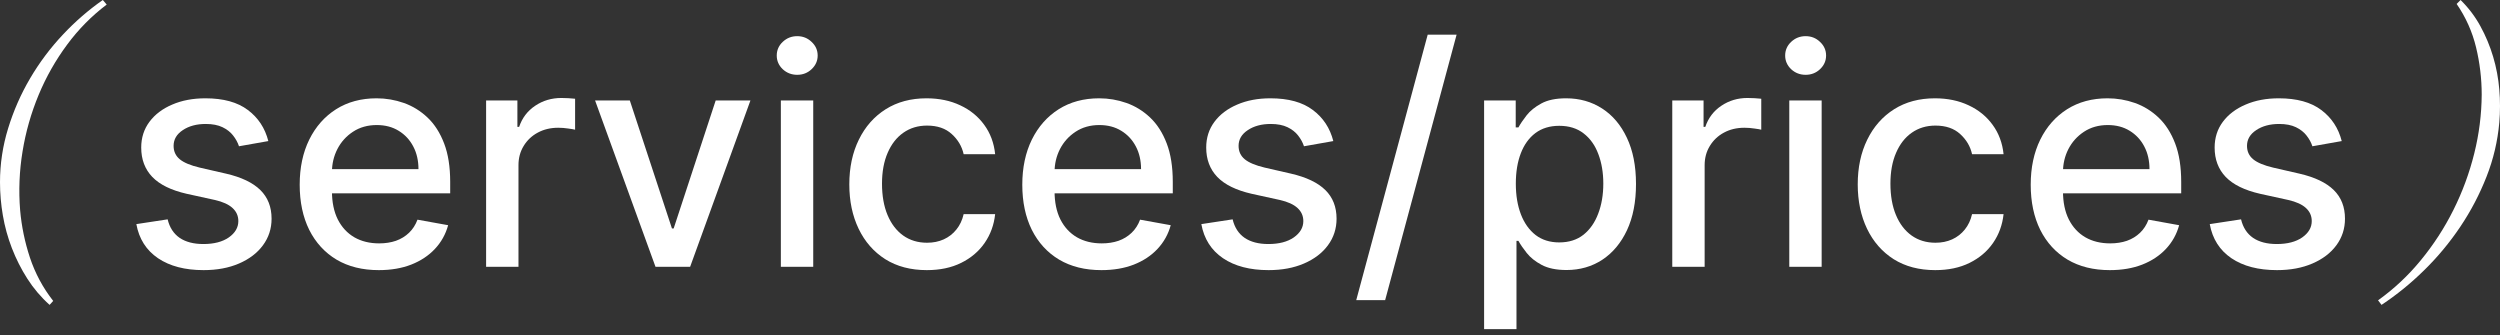
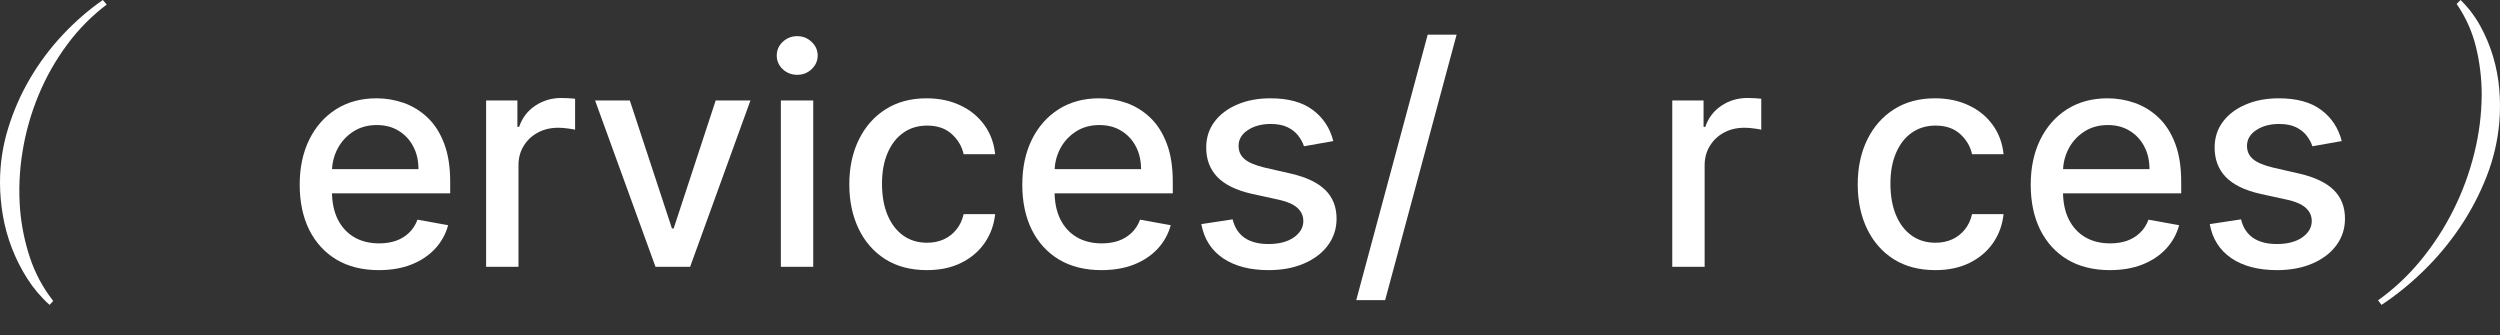
<svg xmlns="http://www.w3.org/2000/svg" width="328" height="44" viewBox="0 0 328 44" fill="none">
  <rect x="0" y="0" width="328" height="44" fill="#333333" stroke="none" />
  <path d="M0 23.912C9.89677e-05 21.516 0.359 19.133 1.065 16.846C1.77 14.542 2.742 12.33 3.963 10.259C5.179 8.193 6.621 6.271 8.262 4.532C9.844 2.842 11.595 1.323 13.488 0L14 0.598C12.031 2.086 10.284 3.854 8.814 5.848C7.301 7.885 6.043 10.104 5.068 12.455C4.078 14.837 3.369 17.329 2.957 19.88C2.538 22.425 2.432 25.013 2.642 27.584C2.828 29.697 3.259 31.78 3.924 33.791C4.608 35.854 5.642 37.779 6.98 39.481L6.507 40C5.383 38.996 4.401 37.841 3.588 36.567C2.78 35.302 2.1 33.958 1.558 32.554C1.022 31.168 0.625 29.73 0.375 28.262C0.127 26.826 0.001 25.371 0 23.912Z" fill="white" />
-   <path d="M35.205 18.509L31.355 19.19C31.194 18.698 30.938 18.229 30.588 17.784C30.247 17.339 29.783 16.974 29.196 16.69C28.609 16.406 27.875 16.264 26.994 16.264C25.792 16.264 24.788 16.534 23.983 17.074C23.178 17.604 22.776 18.291 22.776 19.134C22.776 19.863 23.046 20.45 23.585 20.895C24.125 21.34 24.996 21.704 26.199 21.989L29.665 22.784C31.672 23.248 33.169 23.963 34.153 24.929C35.138 25.895 35.631 27.15 35.631 28.693C35.631 30 35.252 31.165 34.494 32.188C33.746 33.201 32.7 33.996 31.355 34.574C30.02 35.151 28.472 35.44 26.71 35.44C24.267 35.44 22.274 34.919 20.73 33.878C19.187 32.827 18.24 31.335 17.889 29.403L21.994 28.778C22.25 29.849 22.776 30.658 23.571 31.207C24.366 31.747 25.403 32.017 26.682 32.017C28.074 32.017 29.187 31.728 30.02 31.151C30.853 30.563 31.27 29.849 31.27 29.006C31.27 28.324 31.014 27.751 30.503 27.287C30.001 26.823 29.229 26.473 28.188 26.236L24.494 25.426C22.458 24.962 20.953 24.224 19.977 23.21C19.011 22.197 18.528 20.914 18.528 19.361C18.528 18.073 18.888 16.946 19.608 15.98C20.328 15.014 21.322 14.261 22.591 13.722C23.86 13.172 25.313 12.898 26.952 12.898C29.31 12.898 31.166 13.409 32.52 14.432C33.874 15.445 34.769 16.804 35.205 18.509Z" fill="white" />
  <path d="M49.704 35.44C47.554 35.44 45.703 34.981 44.15 34.062C42.606 33.135 41.413 31.832 40.57 30.156C39.737 28.471 39.32 26.496 39.32 24.233C39.32 21.998 39.737 20.028 40.57 18.324C41.413 16.619 42.587 15.289 44.093 14.332C45.608 13.376 47.379 12.898 49.406 12.898C50.637 12.898 51.83 13.101 52.985 13.508C54.14 13.916 55.177 14.555 56.096 15.426C57.014 16.297 57.739 17.429 58.269 18.821C58.8 20.204 59.065 21.884 59.065 23.864V25.369H41.721V22.188H54.903C54.903 21.07 54.675 20.081 54.221 19.219C53.766 18.348 53.127 17.661 52.303 17.159C51.489 16.657 50.532 16.406 49.434 16.406C48.241 16.406 47.199 16.7 46.309 17.287C45.428 17.865 44.746 18.622 44.264 19.56C43.79 20.488 43.553 21.496 43.553 22.585V25.071C43.553 26.529 43.809 27.77 44.32 28.793C44.841 29.815 45.566 30.597 46.494 31.136C47.422 31.667 48.506 31.932 49.746 31.932C50.551 31.932 51.285 31.818 51.948 31.591C52.611 31.354 53.184 31.004 53.667 30.54C54.15 30.076 54.519 29.503 54.775 28.821L58.795 29.546C58.473 30.729 57.895 31.766 57.062 32.656C56.238 33.537 55.201 34.224 53.951 34.716C52.711 35.199 51.295 35.44 49.704 35.44Z" fill="white" />
  <path d="M63.777 35V13.182H67.882V16.648H68.109C68.507 15.473 69.208 14.55 70.212 13.878C71.225 13.196 72.371 12.855 73.649 12.855C73.914 12.855 74.227 12.865 74.587 12.883C74.956 12.902 75.245 12.926 75.453 12.954V17.017C75.283 16.97 74.98 16.918 74.544 16.861C74.108 16.794 73.673 16.761 73.237 16.761C72.233 16.761 71.338 16.974 70.553 17.401C69.776 17.817 69.16 18.4 68.706 19.148C68.251 19.886 68.024 20.729 68.024 21.676V35H63.777Z" fill="white" />
  <path d="M98.457 13.182L90.546 35H86L78.074 13.182H82.633L88.159 29.972H88.386L93.898 13.182H98.457Z" fill="white" />
  <path d="M102.449 35V13.182H106.696V35H102.449ZM104.594 9.815C103.855 9.815 103.221 9.569 102.69 9.077C102.17 8.575 101.909 7.978 101.909 7.287C101.909 6.586 102.17 5.99 102.69 5.497C103.221 4.995 103.855 4.744 104.594 4.744C105.332 4.744 105.962 4.995 106.483 5.497C107.013 5.99 107.278 6.586 107.278 7.287C107.278 7.978 107.013 8.575 106.483 9.077C105.962 9.569 105.332 9.815 104.594 9.815Z" fill="white" />
  <path d="M121.6 35.44C119.488 35.44 117.67 34.962 116.146 34.006C114.63 33.04 113.466 31.709 112.651 30.014C111.837 28.319 111.43 26.378 111.43 24.19C111.43 21.974 111.846 20.019 112.68 18.324C113.513 16.619 114.687 15.289 116.202 14.332C117.718 13.376 119.503 12.898 121.558 12.898C123.215 12.898 124.692 13.206 125.989 13.821C127.287 14.427 128.333 15.279 129.129 16.378C129.933 17.476 130.412 18.759 130.563 20.227H126.43C126.202 19.204 125.682 18.324 124.867 17.585C124.062 16.847 122.983 16.477 121.629 16.477C120.445 16.477 119.408 16.79 118.518 17.415C117.637 18.03 116.951 18.911 116.458 20.057C115.966 21.193 115.719 22.538 115.719 24.091C115.719 25.682 115.961 27.055 116.444 28.21C116.927 29.366 117.609 30.26 118.489 30.895C119.38 31.529 120.426 31.847 121.629 31.847C122.433 31.847 123.163 31.7 123.816 31.406C124.479 31.103 125.033 30.672 125.478 30.114C125.933 29.555 126.25 28.883 126.43 28.097H130.563C130.412 29.508 129.952 30.767 129.185 31.875C128.418 32.983 127.391 33.854 126.103 34.489C124.825 35.123 123.324 35.44 121.6 35.44Z" fill="white" />
  <path d="M144.509 35.44C142.359 35.44 140.508 34.981 138.955 34.062C137.411 33.135 136.218 31.832 135.375 30.156C134.542 28.471 134.125 26.496 134.125 24.233C134.125 21.998 134.542 20.028 135.375 18.324C136.218 16.619 137.392 15.289 138.898 14.332C140.413 13.376 142.184 12.898 144.21 12.898C145.441 12.898 146.634 13.101 147.79 13.508C148.945 13.916 149.982 14.555 150.901 15.426C151.819 16.297 152.544 17.429 153.074 18.821C153.604 20.204 153.869 21.884 153.869 23.864V25.369H136.526V22.188H149.707C149.707 21.07 149.48 20.081 149.026 19.219C148.571 18.348 147.932 17.661 147.108 17.159C146.294 16.657 145.337 16.406 144.239 16.406C143.045 16.406 142.004 16.7 141.114 17.287C140.233 17.865 139.551 18.622 139.068 19.56C138.595 20.488 138.358 21.496 138.358 22.585V25.071C138.358 26.529 138.614 27.77 139.125 28.793C139.646 29.815 140.37 30.597 141.298 31.136C142.226 31.667 143.311 31.932 144.551 31.932C145.356 31.932 146.09 31.818 146.753 31.591C147.416 31.354 147.989 31.004 148.472 30.54C148.955 30.076 149.324 29.503 149.58 28.821L153.599 29.546C153.277 30.729 152.7 31.766 151.866 32.656C151.043 33.537 150.006 34.224 148.756 34.716C147.515 35.199 146.099 35.44 144.509 35.44Z" fill="white" />
  <path d="M174.931 18.509L171.082 19.19C170.921 18.698 170.665 18.229 170.315 17.784C169.974 17.339 169.51 16.974 168.923 16.69C168.335 16.406 167.602 16.264 166.721 16.264C165.518 16.264 164.514 16.534 163.71 17.074C162.905 17.604 162.502 18.291 162.502 19.134C162.502 19.863 162.772 20.45 163.312 20.895C163.852 21.34 164.723 21.704 165.925 21.989L169.391 22.784C171.399 23.248 172.895 23.963 173.88 24.929C174.865 25.895 175.357 27.15 175.357 28.693C175.357 30 174.978 31.165 174.221 32.188C173.473 33.201 172.426 33.996 171.082 34.574C169.746 35.151 168.198 35.44 166.437 35.44C163.994 35.44 162 34.919 160.457 33.878C158.913 32.827 157.966 31.335 157.616 29.403L161.721 28.778C161.977 29.849 162.502 30.658 163.298 31.207C164.093 31.747 165.13 32.017 166.408 32.017C167.8 32.017 168.913 31.728 169.746 31.151C170.58 30.563 170.996 29.849 170.996 29.006C170.996 28.324 170.741 27.751 170.229 27.287C169.728 26.823 168.956 26.473 167.914 26.236L164.221 25.426C162.185 24.962 160.679 24.224 159.704 23.21C158.738 22.197 158.255 20.914 158.255 19.361C158.255 18.073 158.615 16.946 159.335 15.98C160.054 15.014 161.049 14.261 162.317 13.722C163.586 13.172 165.04 12.898 166.678 12.898C169.036 12.898 170.892 13.409 172.246 14.432C173.601 15.445 174.496 16.804 174.931 18.509Z" fill="white" />
  <path d="M191.107 4.545L181.732 39.375H177.939L187.314 4.545H191.107Z" fill="white" />
-   <path d="M194.714 43.182V13.182H198.862V16.719H199.217C199.464 16.264 199.819 15.739 200.283 15.142C200.747 14.546 201.391 14.025 202.214 13.579C203.038 13.125 204.127 12.898 205.482 12.898C207.243 12.898 208.815 13.343 210.197 14.233C211.58 15.123 212.664 16.406 213.45 18.082C214.246 19.759 214.643 21.776 214.643 24.134C214.643 26.491 214.25 28.513 213.464 30.199C212.679 31.875 211.599 33.168 210.226 34.077C208.853 34.976 207.286 35.426 205.524 35.426C204.198 35.426 203.114 35.204 202.271 34.758C201.438 34.313 200.785 33.793 200.311 33.196C199.838 32.599 199.473 32.069 199.217 31.605H198.962V43.182H194.714ZM198.876 24.091C198.876 25.625 199.099 26.97 199.544 28.125C199.989 29.28 200.633 30.185 201.476 30.838C202.319 31.482 203.351 31.804 204.572 31.804C205.841 31.804 206.902 31.468 207.754 30.796C208.607 30.114 209.25 29.19 209.686 28.026C210.131 26.861 210.354 25.549 210.354 24.091C210.354 22.651 210.136 21.359 209.7 20.213C209.274 19.067 208.63 18.163 207.768 17.5C206.916 16.837 205.851 16.506 204.572 16.506C203.341 16.506 202.3 16.823 201.447 17.457C200.605 18.092 199.965 18.977 199.53 20.114C199.094 21.25 198.876 22.576 198.876 24.091Z" fill="white" />
  <path d="M219.402 35V13.182H223.507V16.648H223.734C224.132 15.473 224.833 14.55 225.837 13.878C226.85 13.196 227.996 12.855 229.274 12.855C229.539 12.855 229.852 12.865 230.212 12.883C230.581 12.902 230.87 12.926 231.078 12.954V17.017C230.908 16.97 230.605 16.918 230.169 16.861C229.733 16.794 229.298 16.761 228.862 16.761C227.858 16.761 226.964 16.974 226.178 17.401C225.401 17.817 224.786 18.4 224.331 19.148C223.876 19.886 223.649 20.729 223.649 21.676V35H219.402Z" fill="white" />
-   <path d="M234.754 35V13.182H239.001V35H234.754ZM236.898 9.815C236.16 9.815 235.525 9.569 234.995 9.077C234.474 8.575 234.214 7.978 234.214 7.287C234.214 6.586 234.474 5.99 234.995 5.497C235.525 4.995 236.16 4.744 236.898 4.744C237.637 4.744 238.267 4.995 238.788 5.497C239.318 5.99 239.583 6.586 239.583 7.287C239.583 7.978 239.318 8.575 238.788 9.077C238.267 9.569 237.637 9.815 236.898 9.815Z" fill="white" />
  <path d="M253.905 35.44C251.793 35.44 249.975 34.962 248.45 34.006C246.935 33.04 245.77 31.709 244.956 30.014C244.142 28.319 243.734 26.378 243.734 24.19C243.734 21.974 244.151 20.019 244.984 18.324C245.818 16.619 246.992 15.289 248.507 14.332C250.022 13.376 251.807 12.898 253.862 12.898C255.519 12.898 256.997 13.206 258.294 13.821C259.591 14.427 260.638 15.279 261.433 16.378C262.238 17.476 262.716 18.759 262.868 20.227H258.734C258.507 19.204 257.986 18.324 257.172 17.585C256.367 16.847 255.287 16.477 253.933 16.477C252.75 16.477 251.713 16.79 250.822 17.415C249.942 18.03 249.255 18.911 248.763 20.057C248.27 21.193 248.024 22.538 248.024 24.091C248.024 25.682 248.266 27.055 248.749 28.21C249.232 29.366 249.913 30.26 250.794 30.895C251.684 31.529 252.731 31.847 253.933 31.847C254.738 31.847 255.467 31.7 256.121 31.406C256.784 31.103 257.338 30.672 257.783 30.114C258.237 29.555 258.554 28.883 258.734 28.097H262.868C262.716 29.508 262.257 30.767 261.49 31.875C260.723 32.983 259.696 33.854 258.408 34.489C257.129 35.123 255.628 35.44 253.905 35.44Z" fill="white" />
  <path d="M276.813 35.44C274.664 35.44 272.812 34.981 271.259 34.062C269.716 33.135 268.522 31.832 267.68 30.156C266.846 28.471 266.43 26.496 266.43 24.233C266.43 21.998 266.846 20.028 267.68 18.324C268.522 16.619 269.697 15.289 271.202 14.332C272.718 13.376 274.488 12.898 276.515 12.898C277.746 12.898 278.939 13.101 280.094 13.508C281.25 13.916 282.287 14.555 283.205 15.426C284.124 16.297 284.848 17.429 285.379 18.821C285.909 20.204 286.174 21.884 286.174 23.864V25.369H268.83V22.188H282.012C282.012 21.07 281.785 20.081 281.33 19.219C280.876 18.348 280.236 17.661 279.413 17.159C278.598 16.657 277.642 16.406 276.543 16.406C275.35 16.406 274.308 16.7 273.418 17.287C272.538 17.865 271.856 18.622 271.373 19.56C270.899 20.488 270.663 21.496 270.663 22.585V25.071C270.663 26.529 270.918 27.77 271.43 28.793C271.951 29.815 272.675 30.597 273.603 31.136C274.531 31.667 275.615 31.932 276.856 31.932C277.661 31.932 278.395 31.818 279.058 31.591C279.72 31.354 280.293 31.004 280.776 30.54C281.259 30.076 281.629 29.503 281.884 28.821L285.904 29.546C285.582 30.729 285.005 31.766 284.171 32.656C283.347 33.537 282.31 34.224 281.06 34.716C279.82 35.199 278.404 35.44 276.813 35.44Z" fill="white" />
  <path d="M307.236 18.509L303.386 19.19C303.225 18.698 302.97 18.229 302.619 17.784C302.278 17.339 301.814 16.974 301.227 16.69C300.64 16.406 299.906 16.264 299.026 16.264C297.823 16.264 296.819 16.534 296.014 17.074C295.209 17.604 294.807 18.291 294.807 19.134C294.807 19.863 295.077 20.45 295.616 20.895C296.156 21.34 297.027 21.704 298.23 21.989L301.696 22.784C303.704 23.248 305.2 23.963 306.185 24.929C307.17 25.895 307.662 27.15 307.662 28.693C307.662 30 307.283 31.165 306.526 32.188C305.777 33.201 304.731 33.996 303.386 34.574C302.051 35.151 300.503 35.44 298.741 35.44C296.298 35.44 294.305 34.919 292.761 33.878C291.218 32.827 290.271 31.335 289.92 29.403L294.026 28.778C294.281 29.849 294.807 30.658 295.602 31.207C296.398 31.747 297.435 32.017 298.713 32.017C300.105 32.017 301.218 31.728 302.051 31.151C302.884 30.563 303.301 29.849 303.301 29.006C303.301 28.324 303.045 27.751 302.534 27.287C302.032 26.823 301.26 26.473 300.219 26.236L296.526 25.426C294.49 24.962 292.984 24.224 292.009 23.21C291.043 22.197 290.56 20.914 290.56 19.361C290.56 18.073 290.919 16.946 291.639 15.98C292.359 15.014 293.353 14.261 294.622 13.722C295.891 13.172 297.345 12.898 298.983 12.898C301.341 12.898 303.197 13.409 304.551 14.432C305.905 15.445 306.8 16.804 307.236 18.509Z" fill="white" />
  <path d="M327.906 16.087C327.694 18.513 327.133 20.894 326.243 23.154C325.337 25.472 324.181 27.681 322.797 29.74C321.408 31.811 319.813 33.731 318.036 35.468C316.323 37.157 314.455 38.674 312.457 40L312 39.402C314.087 37.912 315.97 36.147 317.602 34.152C319.274 32.123 320.713 29.905 321.89 27.542C323.071 25.18 323.989 22.69 324.625 20.119C325.256 17.601 325.583 15.014 325.6 12.415C325.598 10.323 325.35 8.239 324.859 6.208C324.365 4.166 323.501 2.237 322.312 0.518L322.826 0C323.856 1.006 324.733 2.163 325.428 3.433C326.125 4.705 326.686 6.051 327.101 7.445C327.516 8.843 327.787 10.281 327.908 11.736C328.031 13.184 328.031 14.64 327.908 16.087" fill="white" />
</svg>